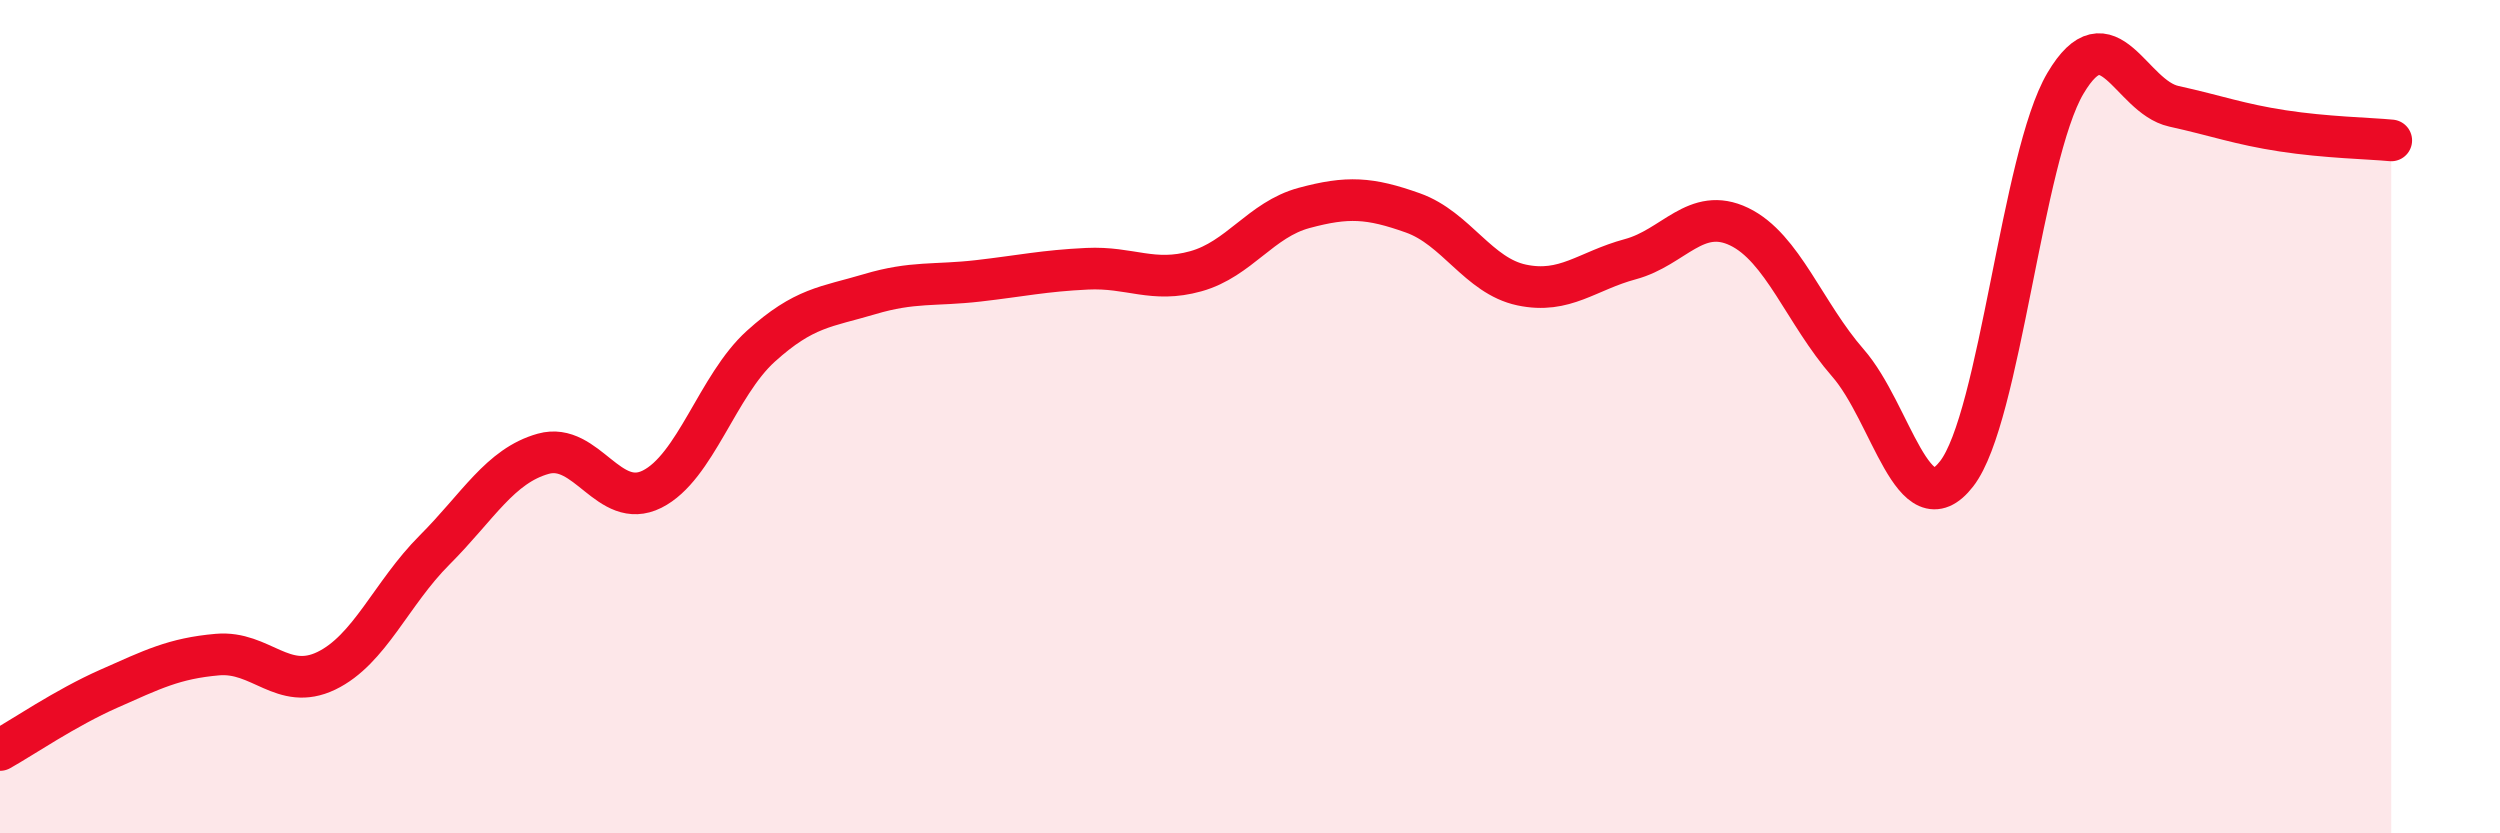
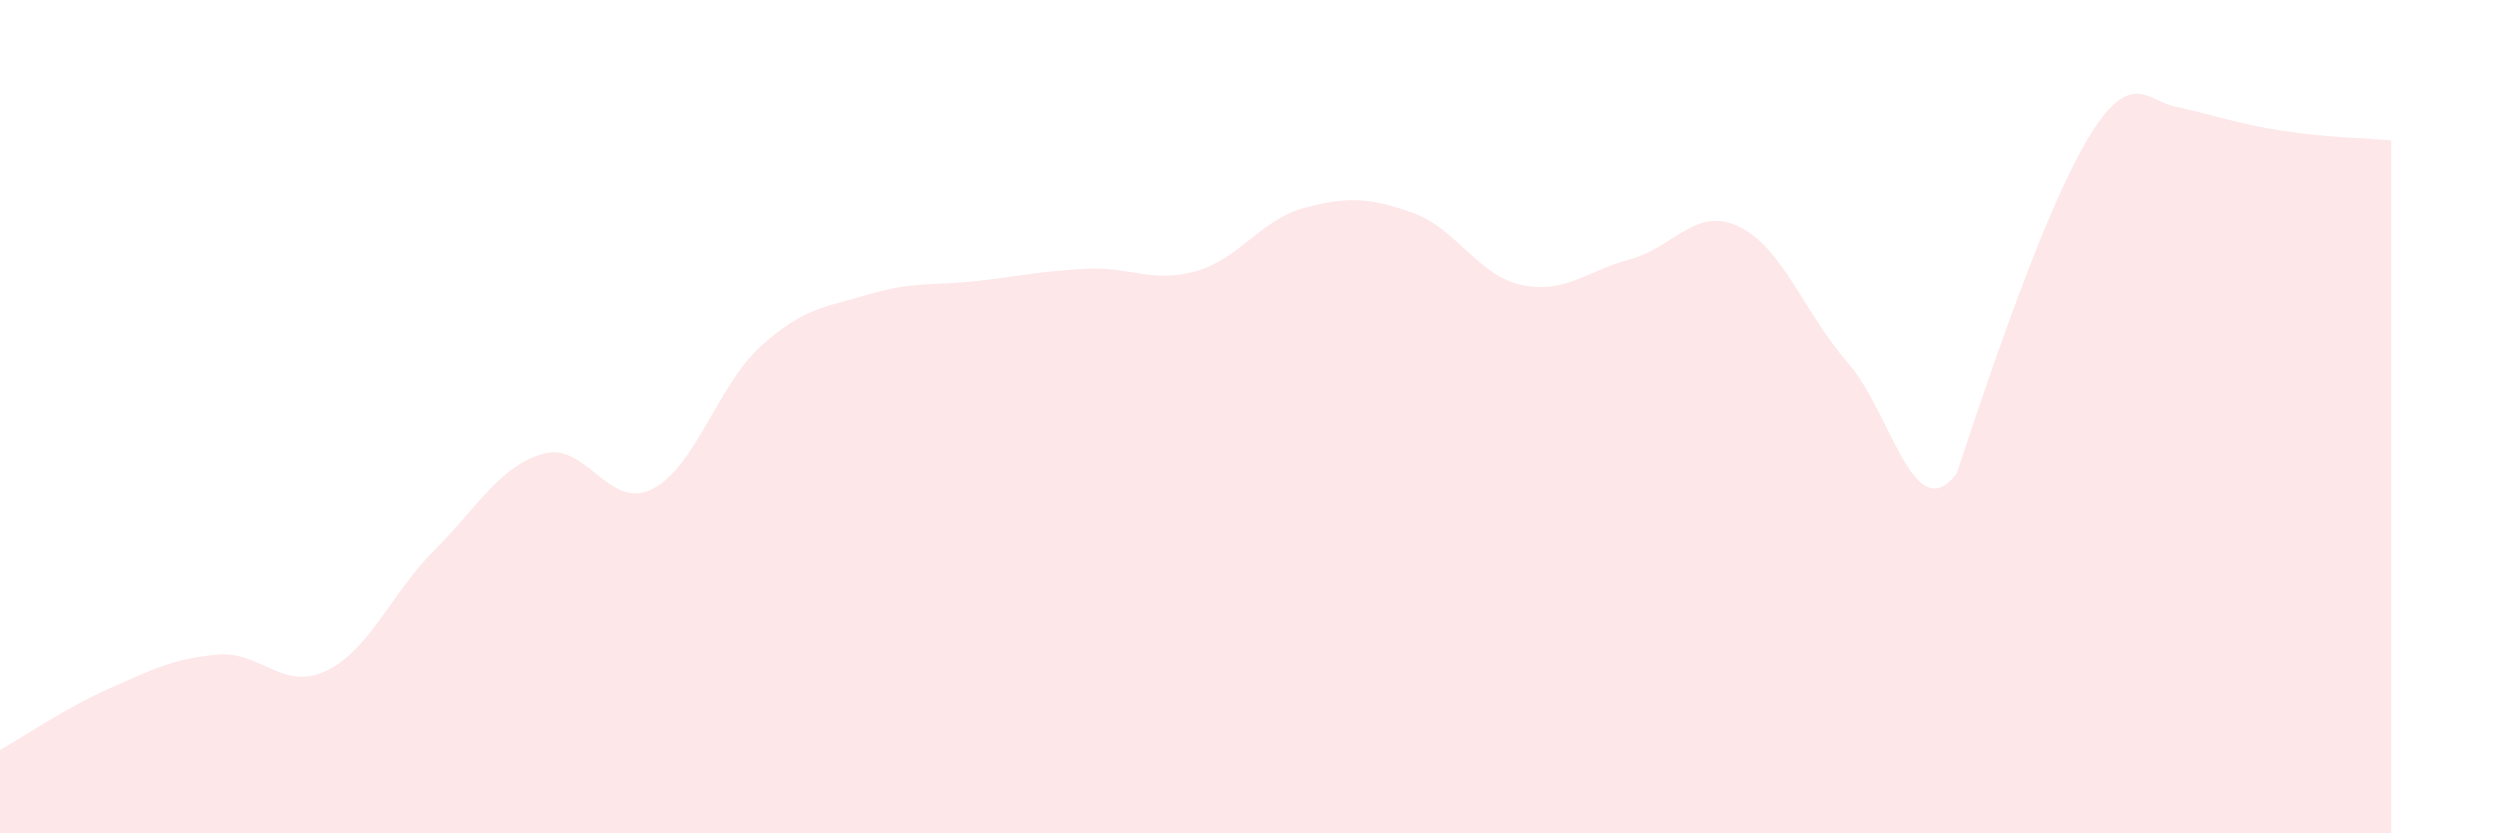
<svg xmlns="http://www.w3.org/2000/svg" width="60" height="20" viewBox="0 0 60 20">
-   <path d="M 0,18 C 0.52,17.71 1.57,16.99 2.61,16.53 C 3.65,16.07 4.18,15.8 5.22,15.71 C 6.26,15.62 6.79,16.6 7.83,16.1 C 8.87,15.6 9.39,14.24 10.43,13.2 C 11.47,12.16 12,11.18 13.04,10.89 C 14.08,10.6 14.61,12.26 15.65,11.74 C 16.69,11.22 17.22,9.25 18.26,8.31 C 19.3,7.37 19.83,7.37 20.87,7.06 C 21.91,6.75 22.44,6.86 23.48,6.74 C 24.52,6.62 25.05,6.5 26.09,6.45 C 27.13,6.4 27.66,6.8 28.7,6.51 C 29.74,6.22 30.26,5.27 31.3,4.99 C 32.34,4.71 32.87,4.74 33.91,5.11 C 34.95,5.48 35.48,6.62 36.52,6.84 C 37.56,7.06 38.09,6.5 39.13,6.22 C 40.17,5.94 40.7,4.94 41.74,5.44 C 42.78,5.94 43.31,7.52 44.35,8.71 C 45.39,9.9 45.92,12.71 46.96,11.37 C 48,10.03 48.53,3.76 49.57,2 C 50.61,0.24 51.13,2.32 52.17,2.55 C 53.21,2.78 53.74,2.98 54.78,3.14 C 55.82,3.3 56.87,3.32 57.39,3.37L57.39 20L0 20Z" fill="#EB0A25" opacity="0.1" stroke-linecap="round" stroke-linejoin="round" />
-   <path d="M 0,18 C 0.52,17.71 1.57,16.99 2.61,16.53 C 3.65,16.07 4.18,15.8 5.22,15.71 C 6.26,15.62 6.79,16.6 7.83,16.1 C 8.87,15.6 9.39,14.24 10.43,13.2 C 11.47,12.16 12,11.18 13.04,10.89 C 14.08,10.6 14.61,12.26 15.65,11.74 C 16.69,11.22 17.22,9.25 18.26,8.31 C 19.3,7.37 19.83,7.37 20.87,7.06 C 21.91,6.75 22.44,6.86 23.48,6.74 C 24.52,6.62 25.05,6.5 26.09,6.45 C 27.13,6.4 27.66,6.8 28.7,6.51 C 29.74,6.22 30.26,5.27 31.3,4.99 C 32.34,4.71 32.87,4.74 33.91,5.11 C 34.95,5.48 35.48,6.62 36.52,6.84 C 37.56,7.06 38.09,6.5 39.13,6.22 C 40.17,5.94 40.7,4.94 41.74,5.44 C 42.78,5.94 43.31,7.52 44.35,8.71 C 45.39,9.9 45.92,12.71 46.96,11.37 C 48,10.03 48.53,3.76 49.57,2 C 50.61,0.24 51.13,2.32 52.17,2.55 C 53.21,2.78 53.74,2.98 54.78,3.14 C 55.82,3.3 56.87,3.32 57.39,3.37" stroke="#EB0A25" stroke-width="1" fill="none" stroke-linecap="round" stroke-linejoin="round" />
+   <path d="M 0,18 C 0.52,17.71 1.57,16.99 2.61,16.53 C 3.65,16.07 4.18,15.8 5.22,15.71 C 6.26,15.62 6.79,16.6 7.83,16.1 C 8.87,15.6 9.39,14.24 10.43,13.2 C 11.47,12.16 12,11.18 13.04,10.89 C 14.08,10.6 14.61,12.26 15.65,11.74 C 16.69,11.22 17.22,9.25 18.26,8.31 C 19.3,7.37 19.83,7.37 20.87,7.06 C 21.91,6.75 22.44,6.86 23.48,6.74 C 24.52,6.62 25.05,6.5 26.09,6.45 C 27.13,6.4 27.66,6.8 28.7,6.51 C 29.74,6.22 30.26,5.27 31.3,4.99 C 32.34,4.71 32.87,4.74 33.91,5.11 C 34.95,5.48 35.48,6.62 36.52,6.84 C 37.56,7.06 38.09,6.5 39.13,6.22 C 40.17,5.94 40.7,4.94 41.74,5.44 C 42.78,5.94 43.31,7.52 44.35,8.71 C 45.39,9.9 45.92,12.71 46.96,11.37 C 50.61,0.24 51.13,2.32 52.17,2.55 C 53.21,2.78 53.74,2.98 54.78,3.14 C 55.82,3.3 56.87,3.32 57.39,3.37L57.39 20L0 20Z" fill="#EB0A25" opacity="0.1" stroke-linecap="round" stroke-linejoin="round" />
</svg>